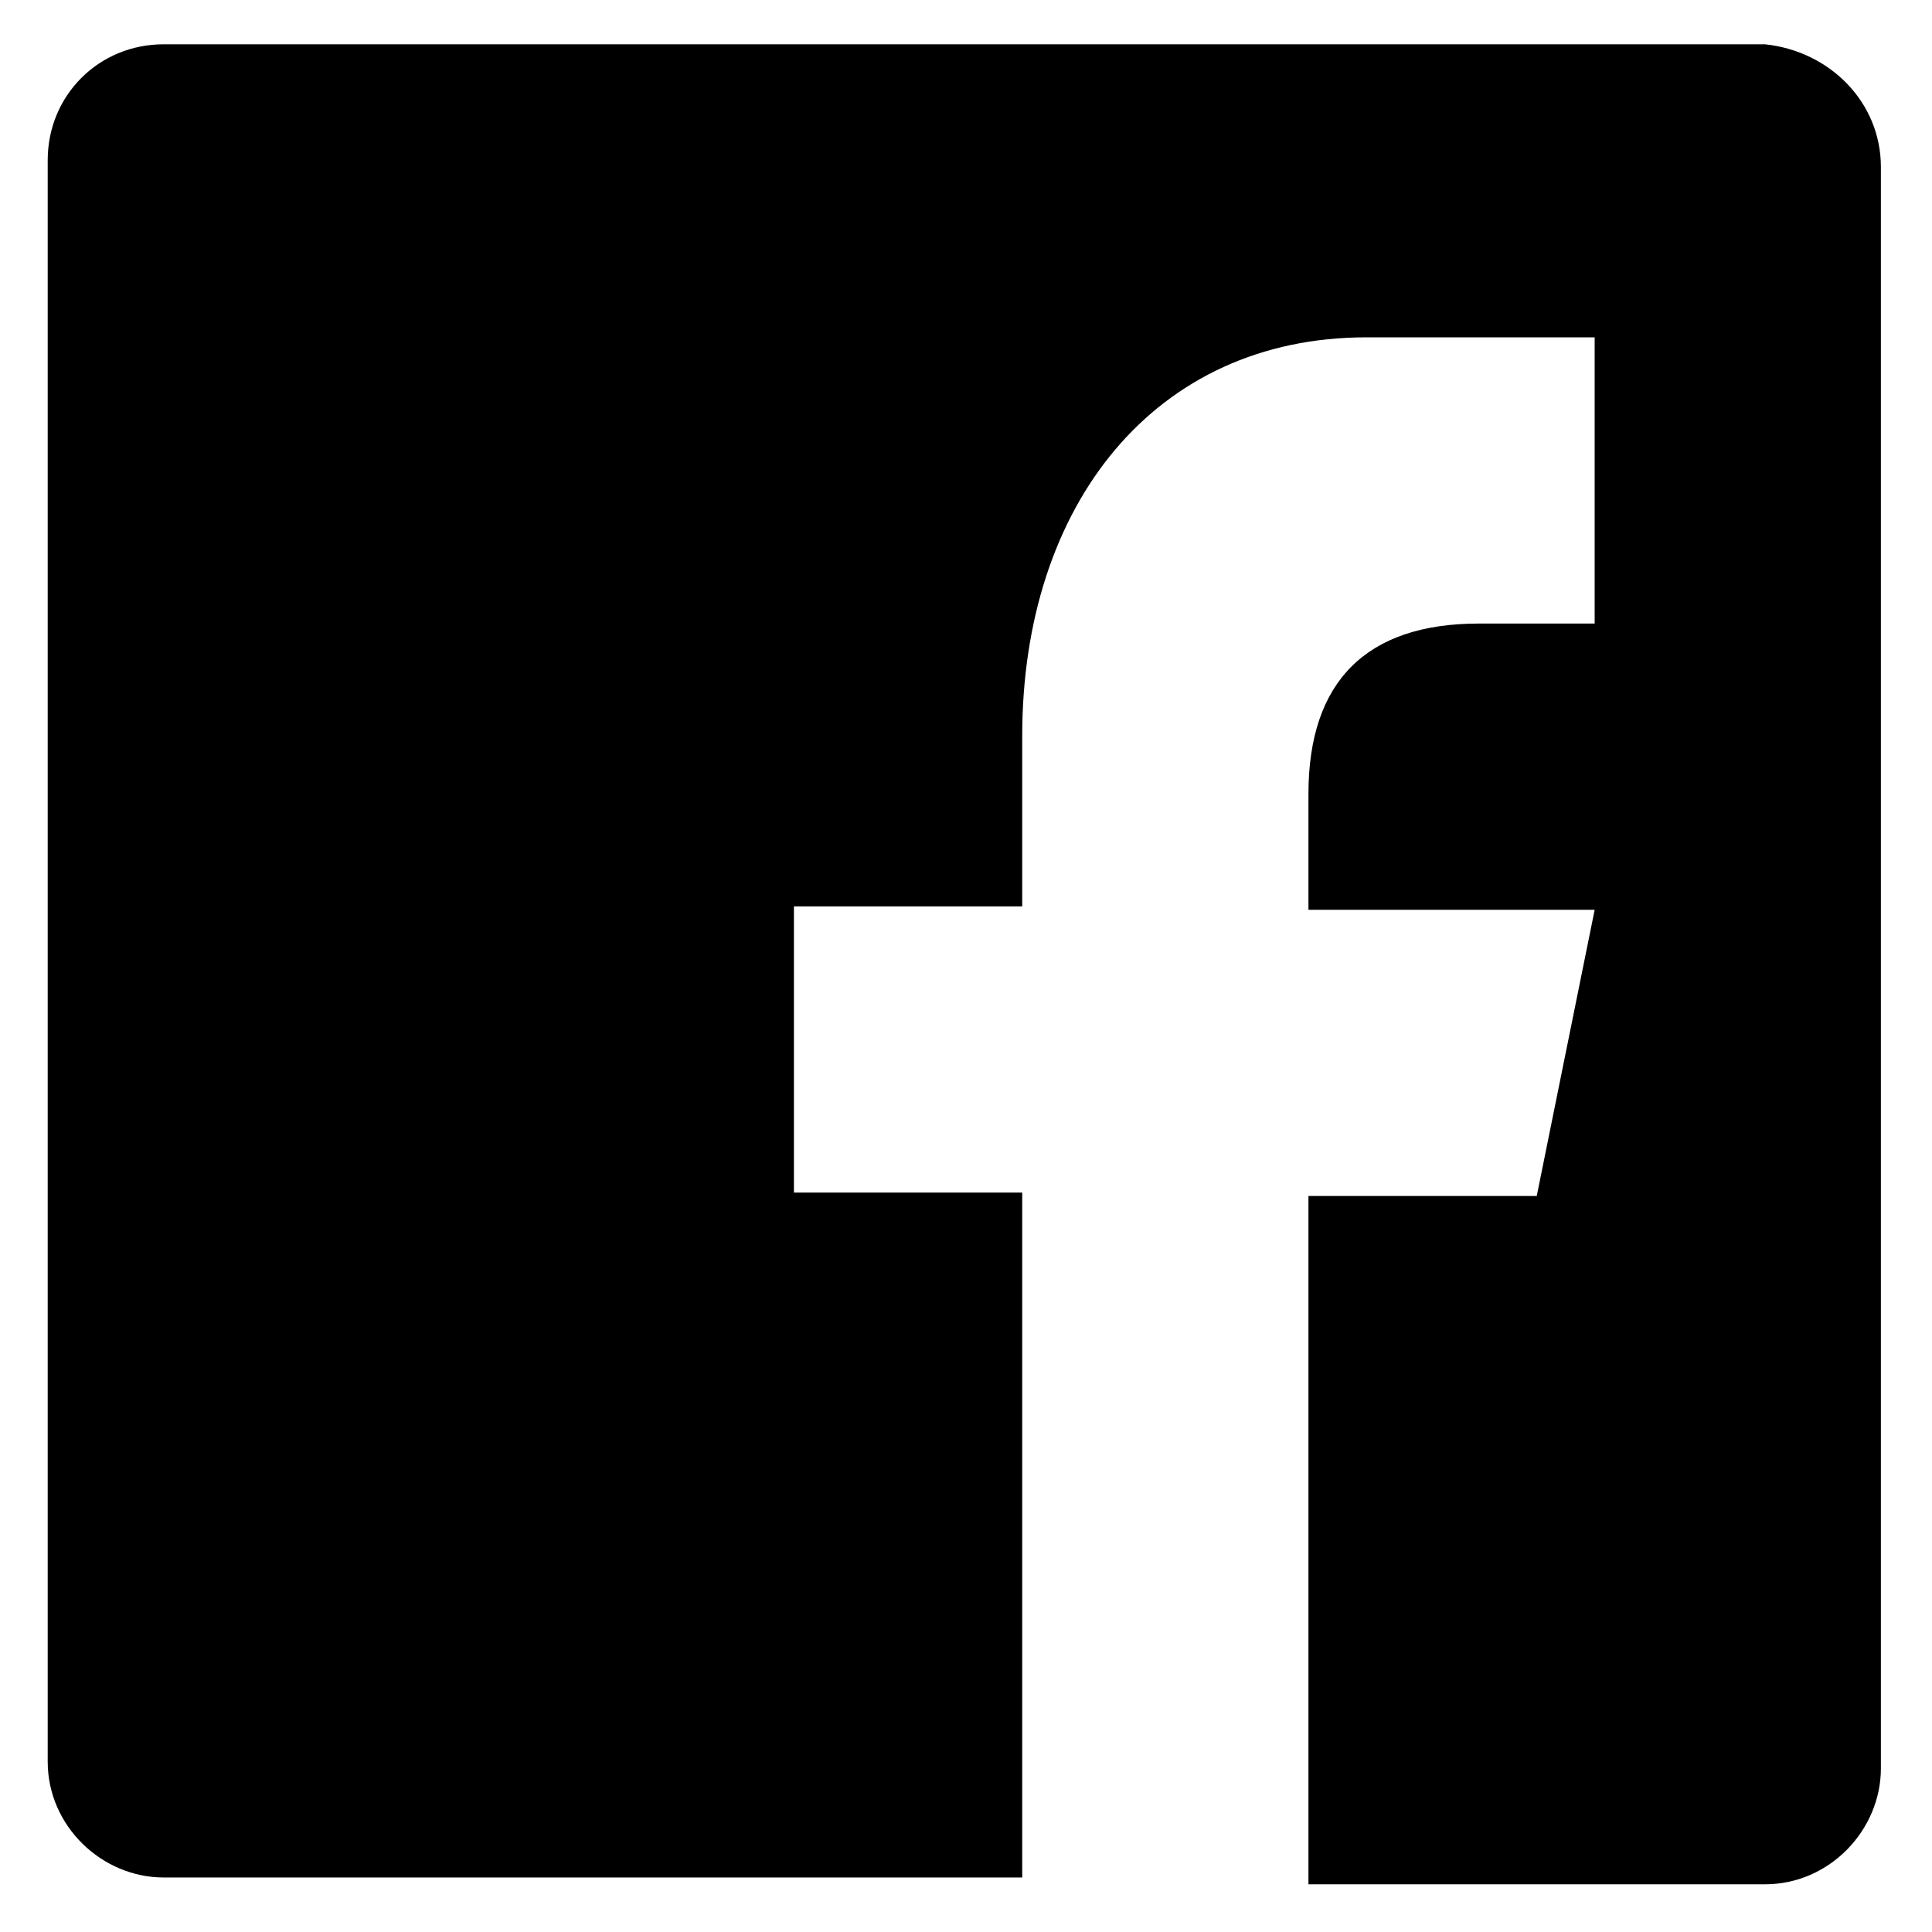
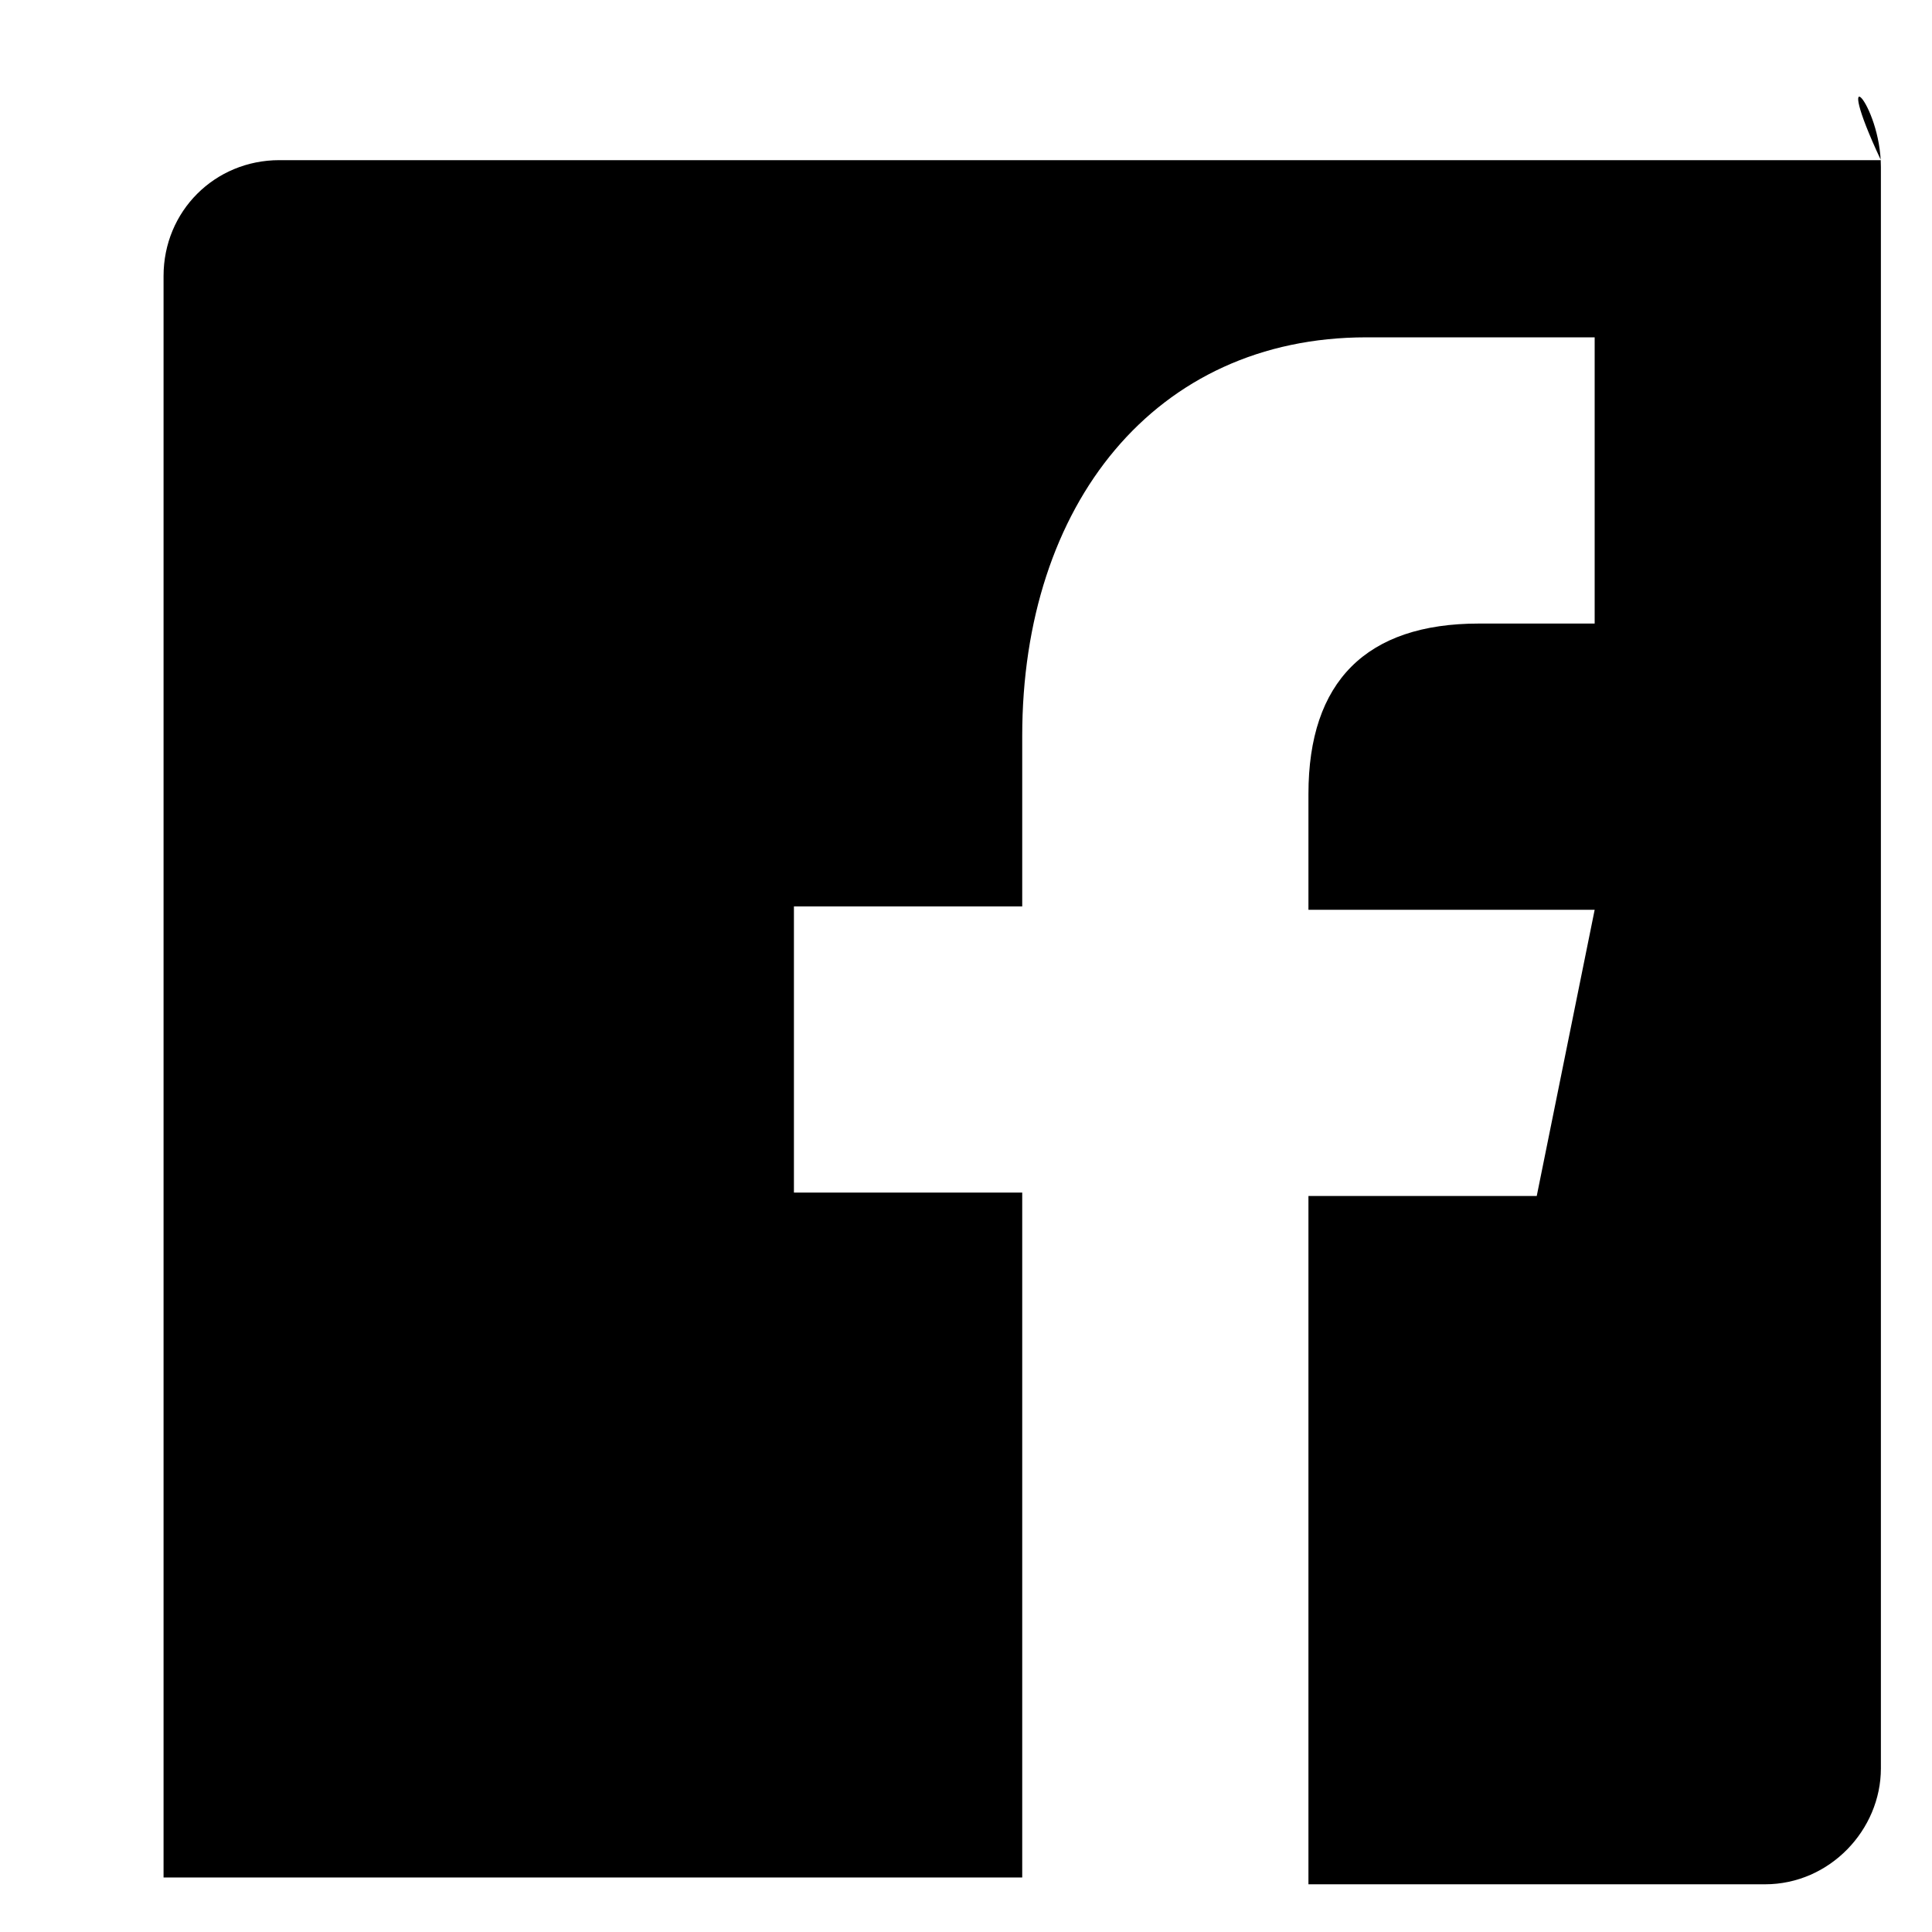
<svg xmlns="http://www.w3.org/2000/svg" version="1.1" id="Layer_1" x="0px" y="0px" viewBox="-21 22.3 56.7 56.7" style="enable-background:new -21 22.3 56.7 56.7;" xml:space="preserve">
  <g>
    <g id="XMLID_2_">
      <g>
-         <path d="M34.2,27.2v47c0,1.8-1.5,3.4-3.4,3.4H17.4V57.4h6.7l1.7-8.4h-8.4v-3.4c0-3.3,1.7-5,5-5h3.4v-8.4c-1.7,0-3.7,0-6.7,0     C12.9,32.2,9,37.1,9,43.9v5H2.3v8.4H9v20.1h-25.2c-1.8,0-3.4-1.5-3.4-3.4v-47c0-1.9,1.5-3.4,3.4-3.4h47     C32.7,23.8,34.2,25.3,34.2,27.2z" />
+         <path d="M34.2,27.2v47c0,1.8-1.5,3.4-3.4,3.4H17.4V57.4h6.7l1.7-8.4h-8.4v-3.4c0-3.3,1.7-5,5-5h3.4v-8.4c-1.7,0-3.7,0-6.7,0     C12.9,32.2,9,37.1,9,43.9v5H2.3v8.4H9v20.1h-25.2v-47c0-1.9,1.5-3.4,3.4-3.4h47     C32.7,23.8,34.2,25.3,34.2,27.2z" />
      </g>
      <g>
		</g>
    </g>
  </g>
</svg>